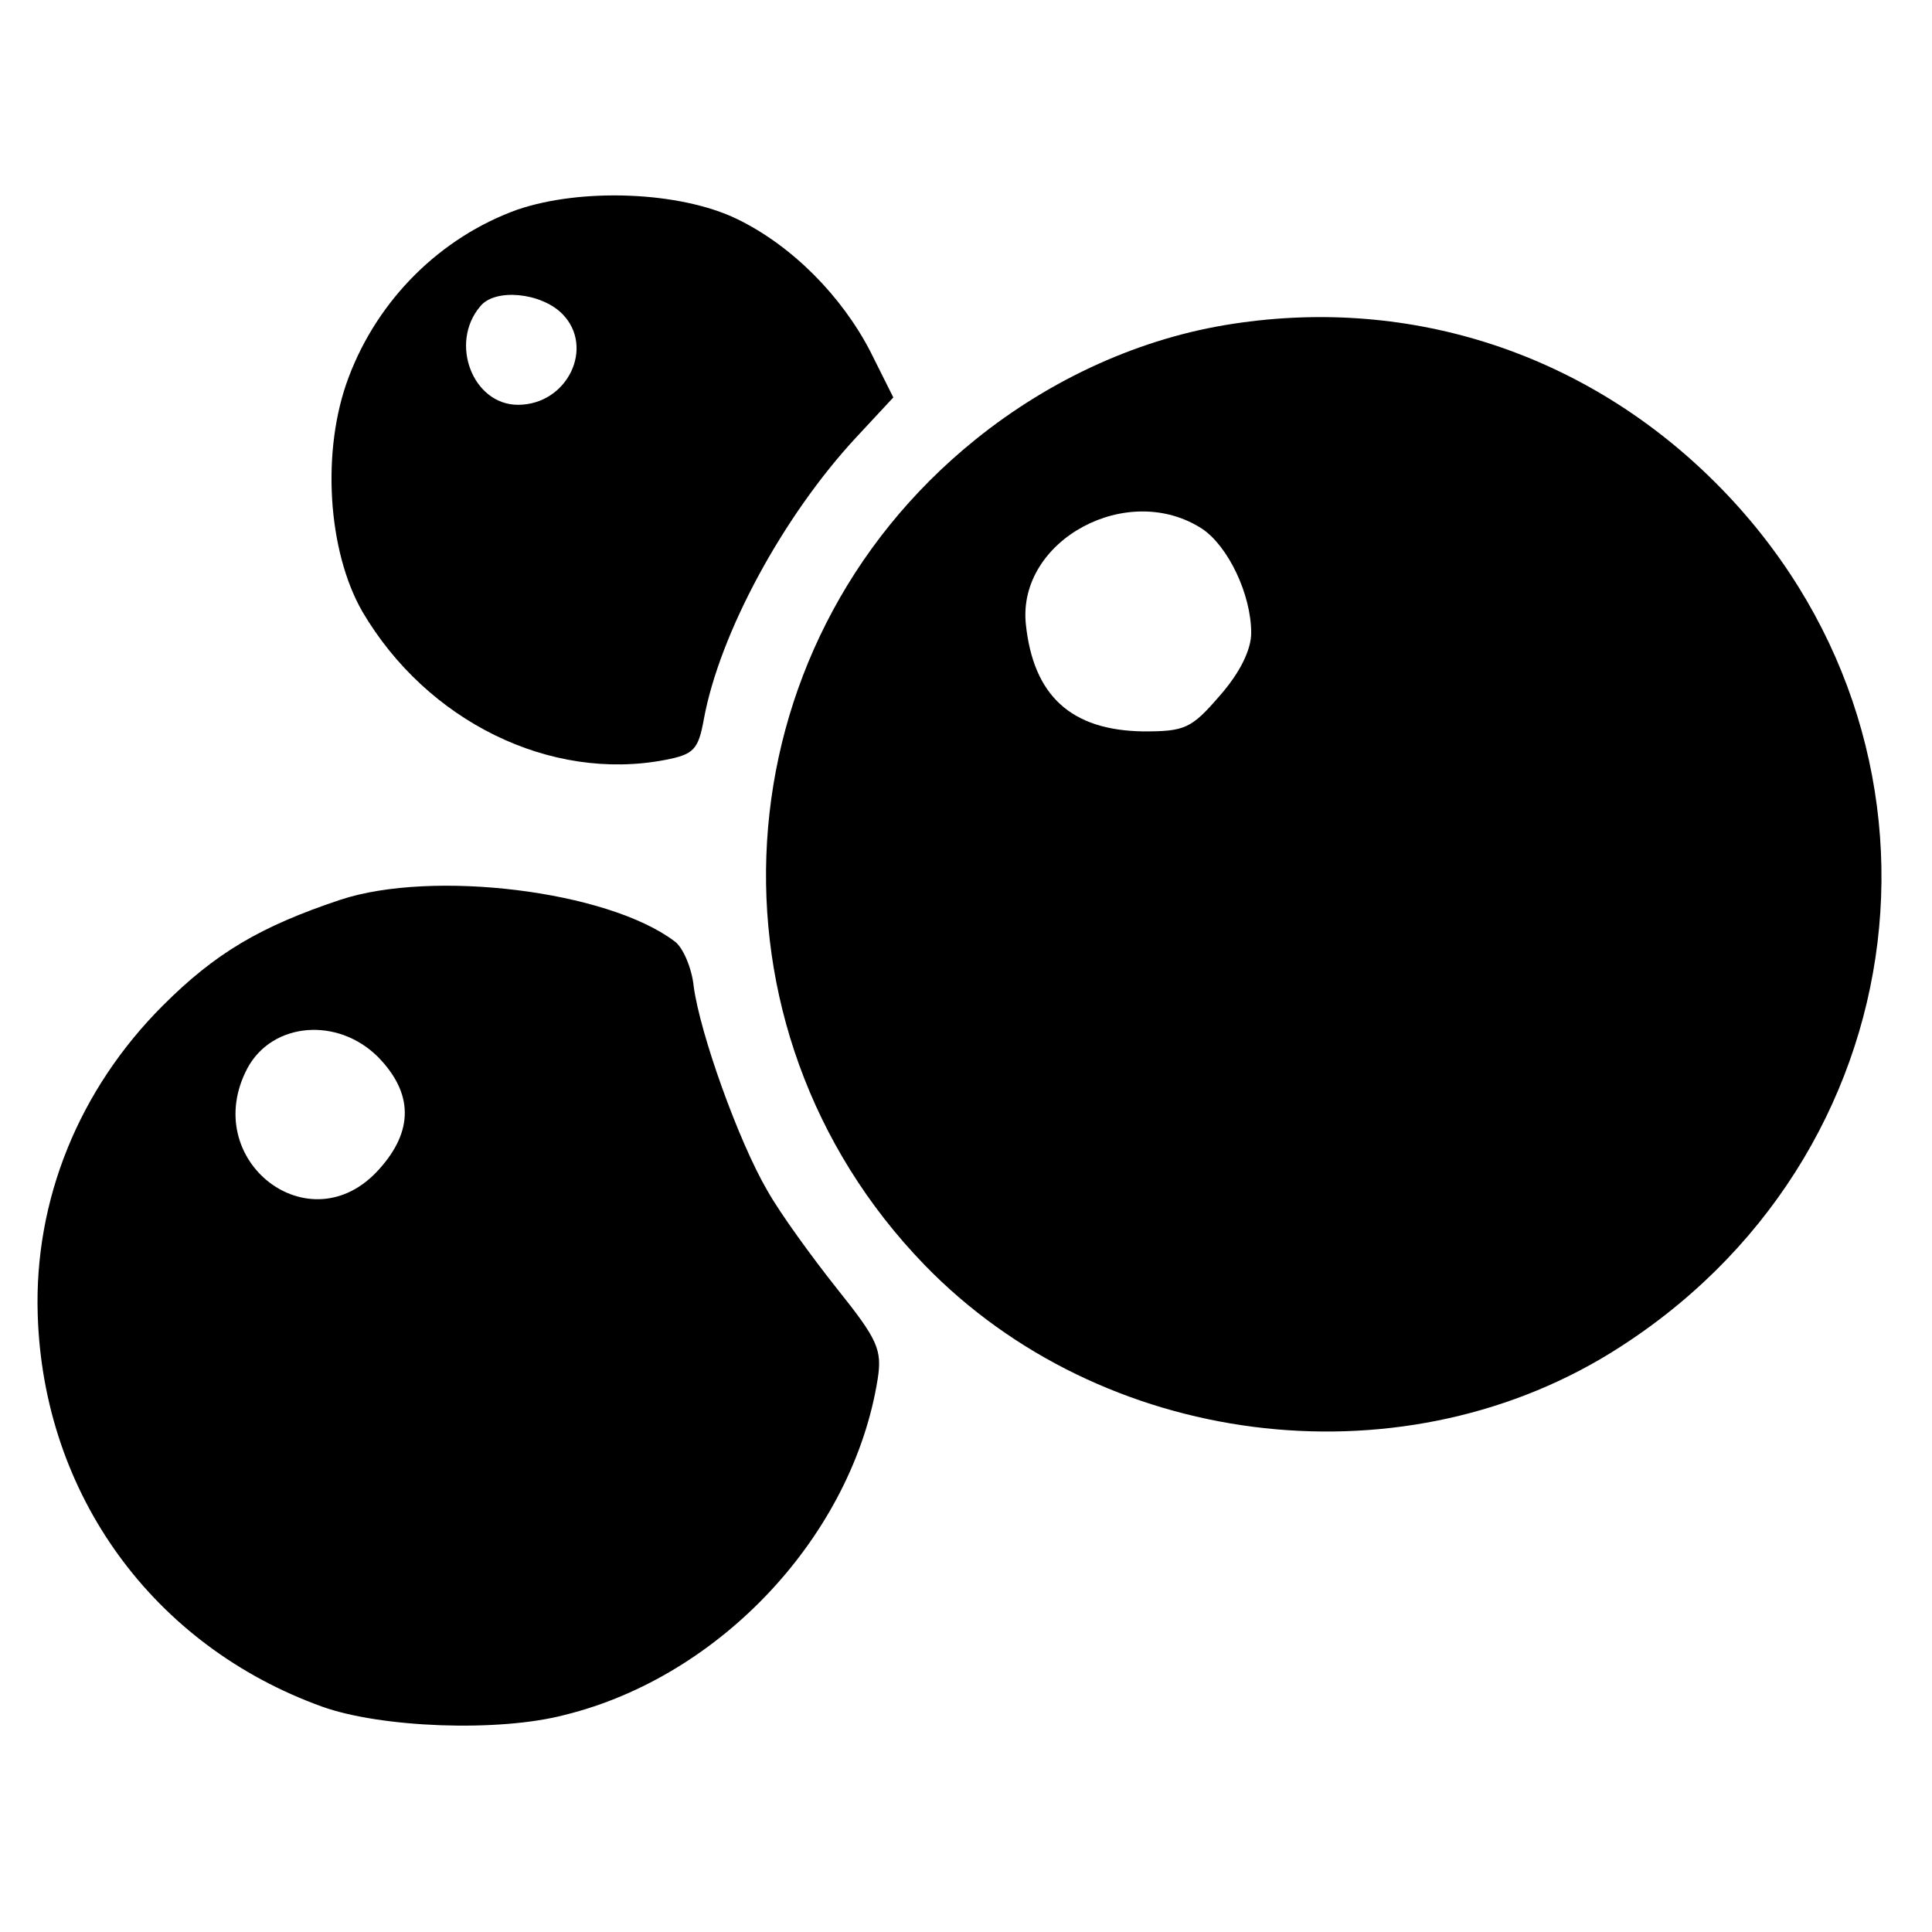
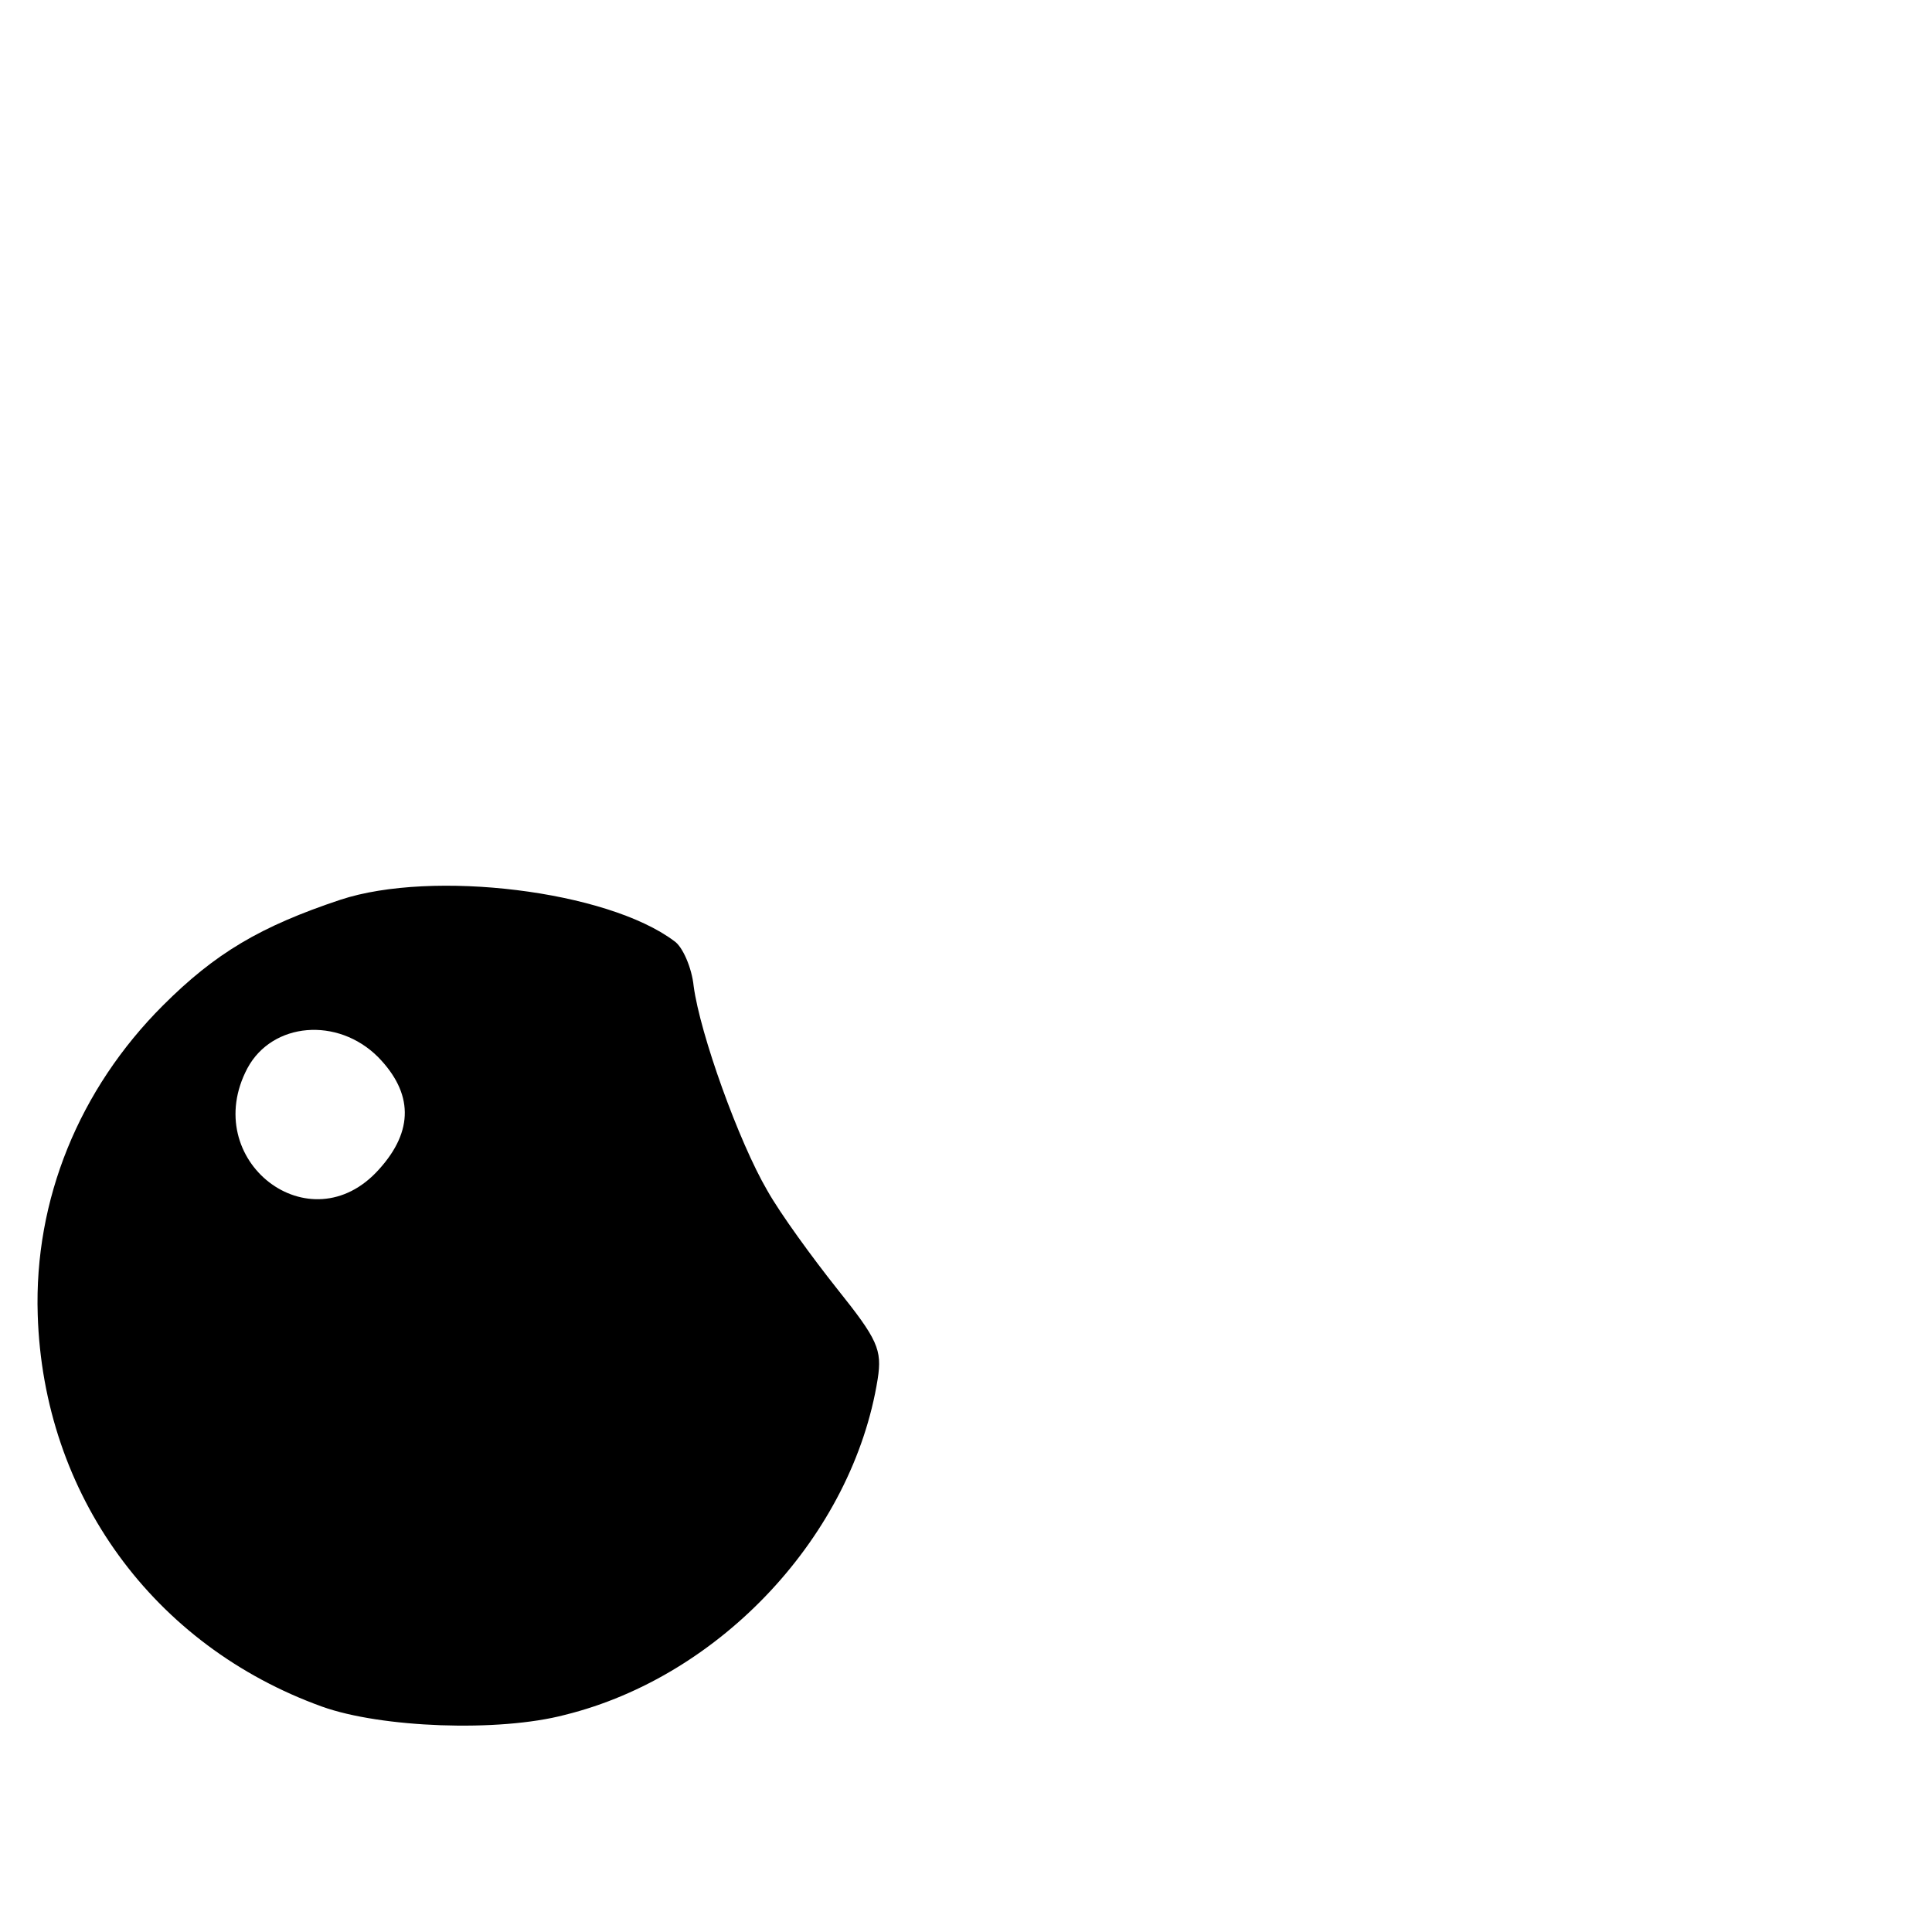
<svg xmlns="http://www.w3.org/2000/svg" version="1.0" width="210pt" height="210pt" viewBox="0 0 210 210" preserveAspectRatio="xMidYMid meet">
  <g transform="translate(0,210) scale(0.1,-0.1)" fill="#000000" stroke="none">
-     <path d="M562 1872 c-83 -30 -151 -97 -183 -182 -30 -79 -23 -189 15 -255 70 -119 204 -185 329 -161 31 6 36 11 42 44 17 93 86 221 166 307 l40 43 -25 50 c-31 60 -85 115 -145 144 -62 30 -169 34 -239 10z m49 -113 c36 -36 6 -99 -48 -99 -49 0 -75 67 -41 107 16 20 66 15 89 -8z" />
-     <path d="M1340 1748 c-99 -15 -197 -59 -280 -126 -280 -226 -305 -639 -55 -897 192 -198 512 -239 745 -96 341 210 396 665 115 946 -140 140 -330 203 -525 173z m-33 -223 c28 -19 53 -71 53 -113 0 -18 -12 -43 -34 -68 -31 -36 -38 -39 -83 -39 -79 1 -120 39 -128 117 -9 91 111 156 192 103z" />
    <path d="M370 1122 c-87 -29 -136 -58 -193 -115 -91 -91 -140 -211 -136 -336 6 -196 126 -360 309 -426 64 -23 192 -28 264 -9 170 42 313 196 340 365 5 32 0 43 -44 98 -27 34 -62 82 -76 107 -31 53 -73 170 -80 222 -2 20 -12 43 -21 49 -73 55 -263 78 -363 45z m41 -171 c38 -39 39 -80 1 -122 -75 -84 -196 10 -143 110 27 50 98 56 142 12z" />
  </g>
</svg>